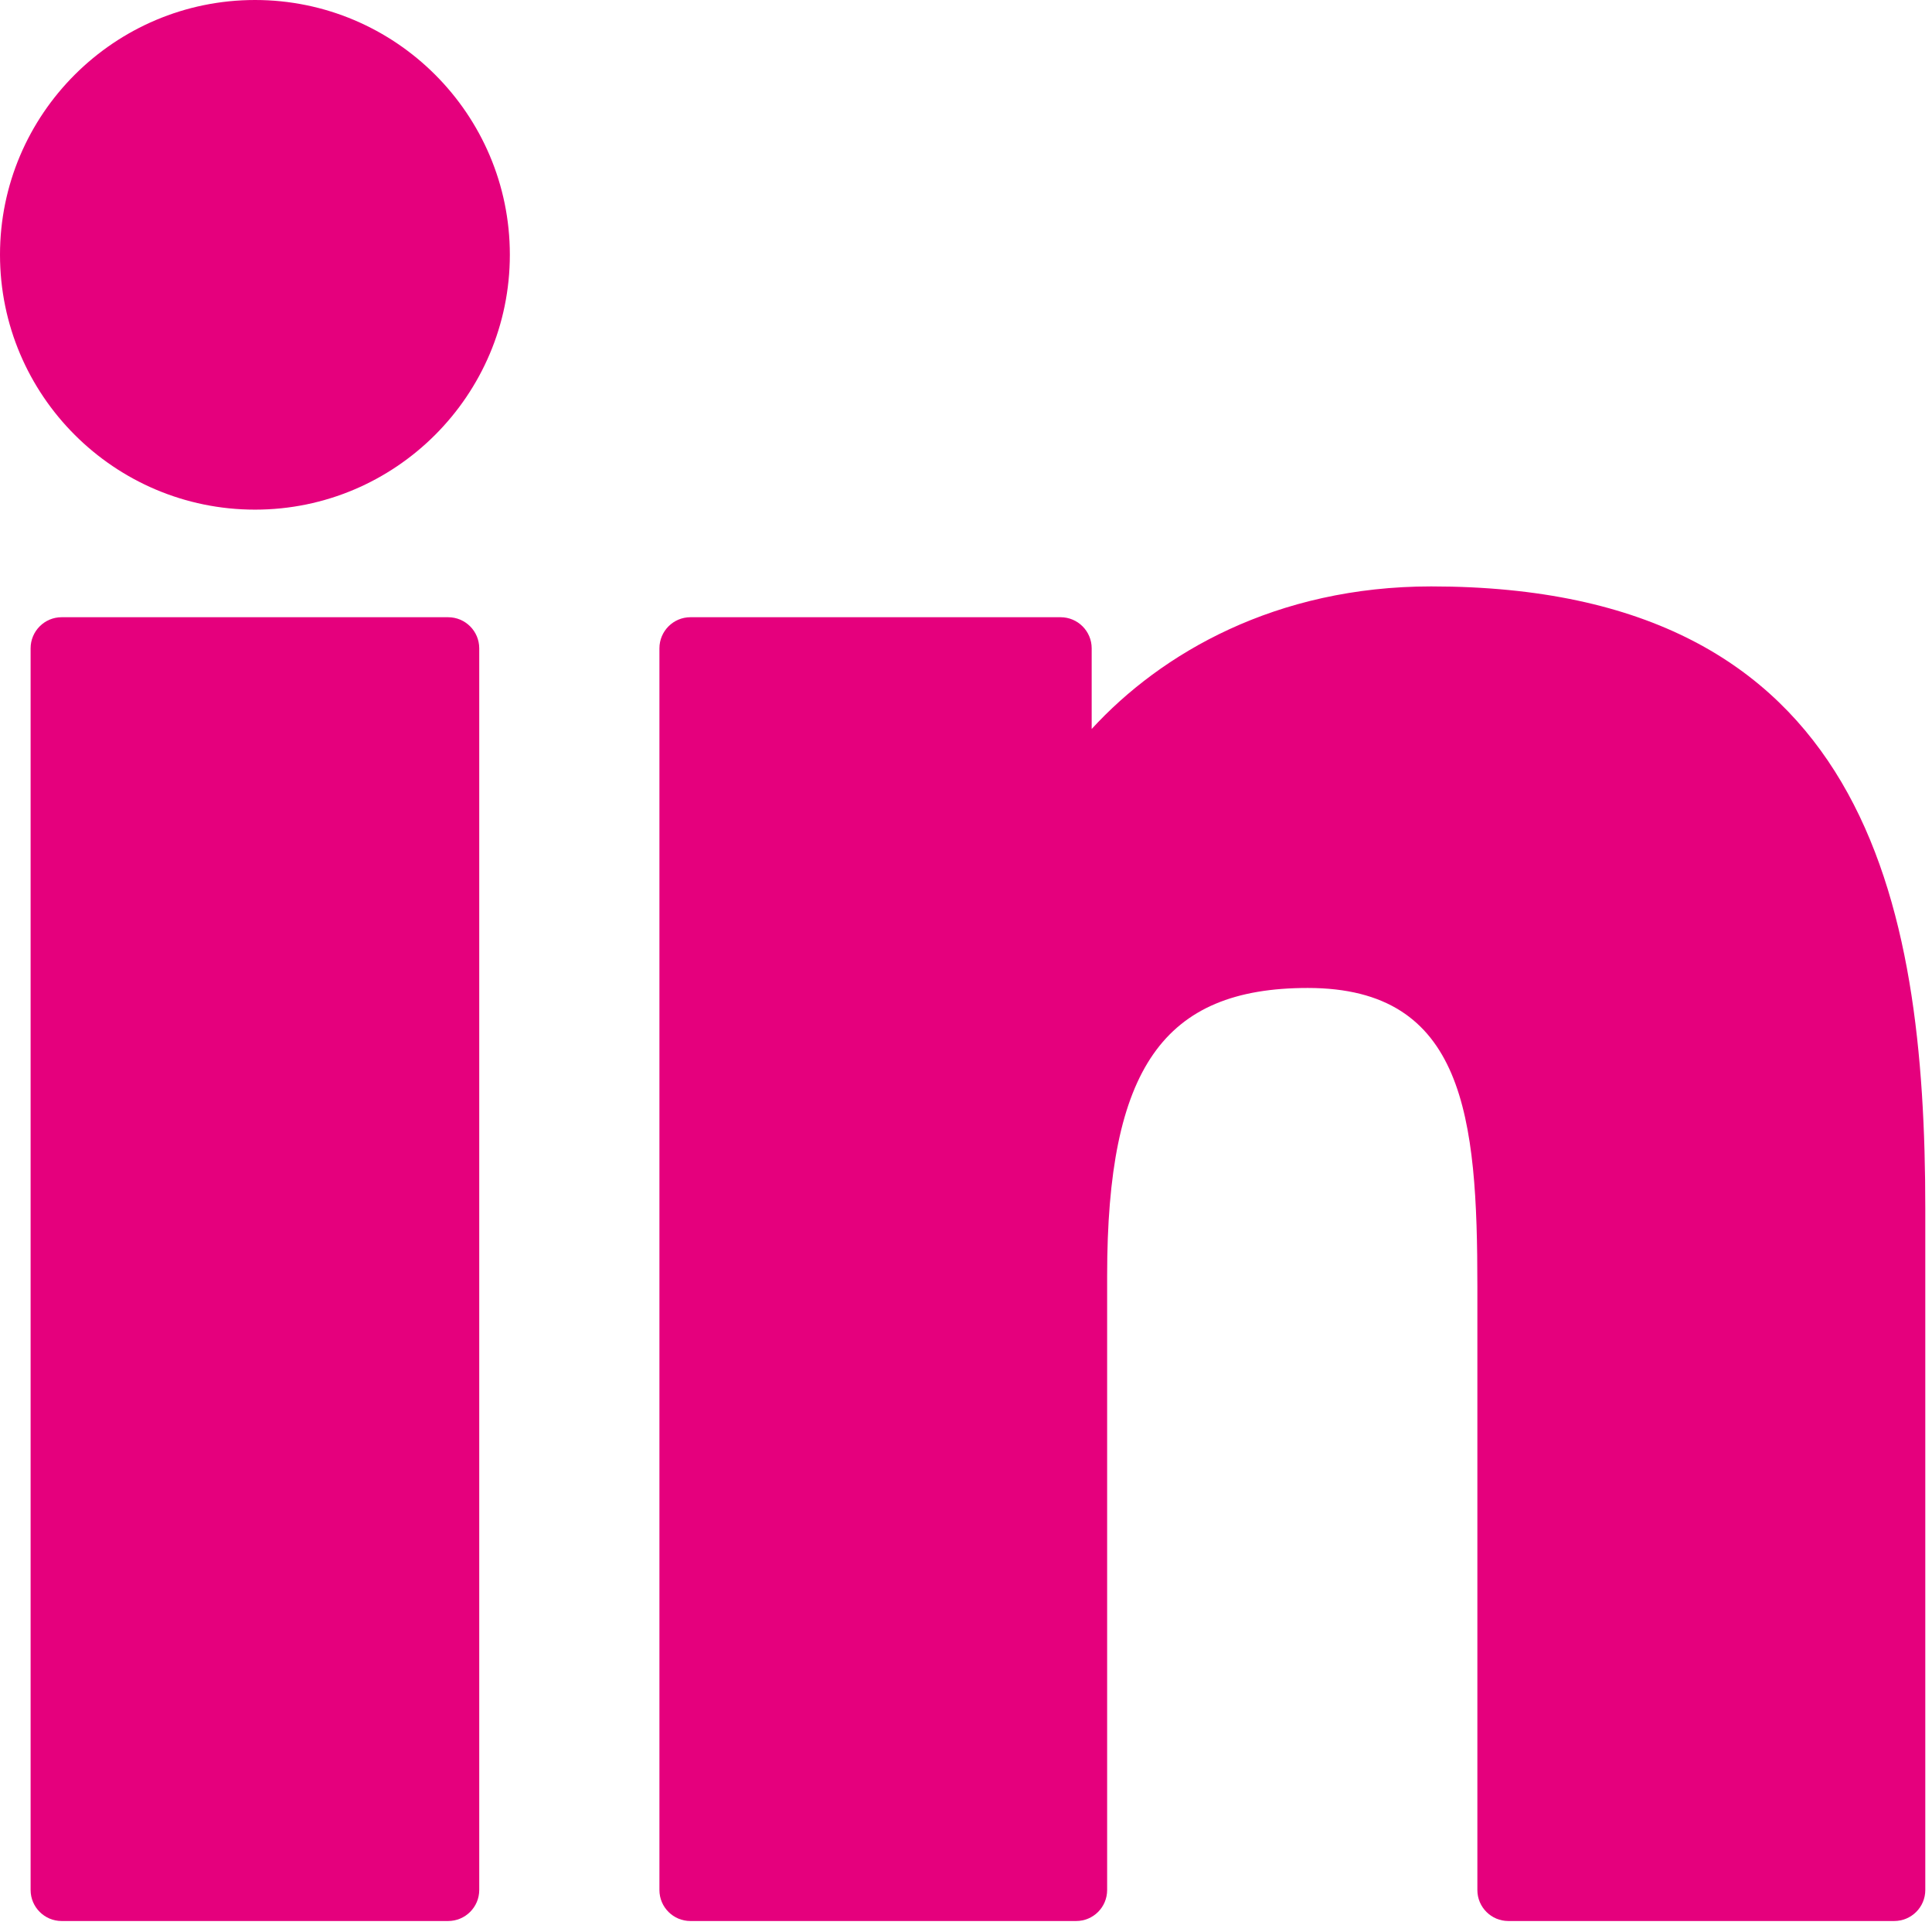
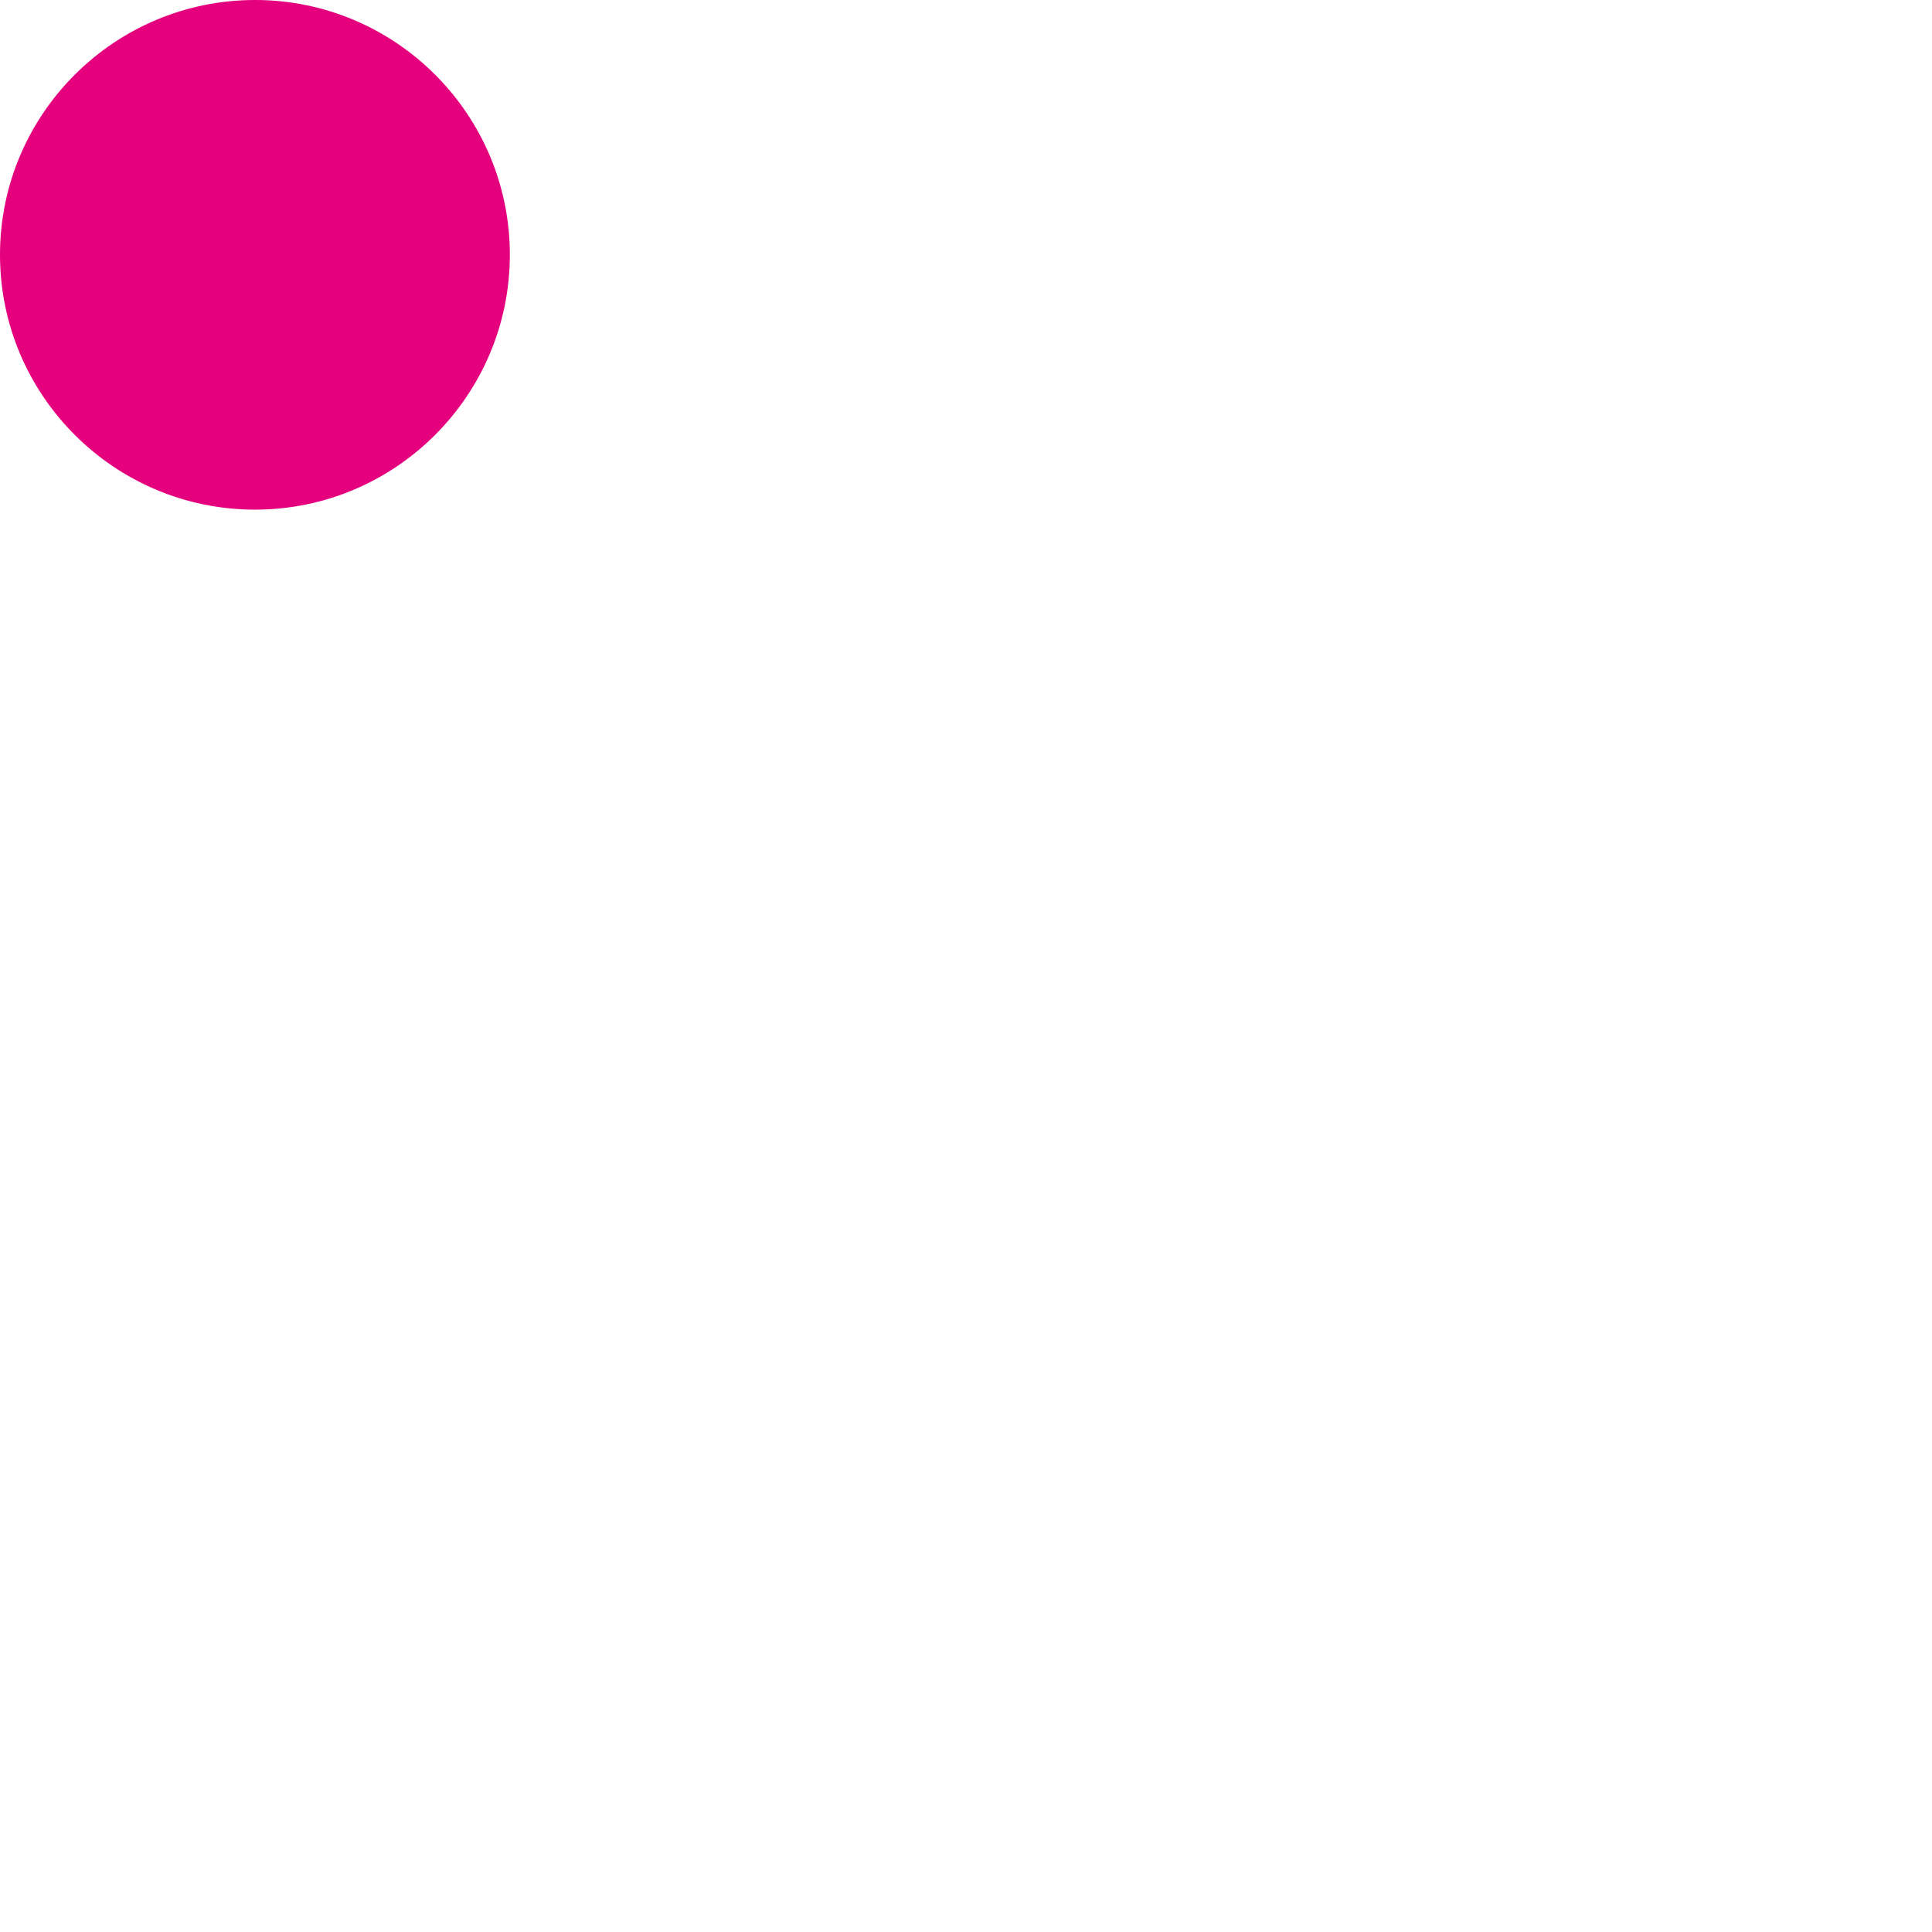
<svg xmlns="http://www.w3.org/2000/svg" width="19" height="19" viewBox="0 0 19 19" fill="none">
-   <path d="M4.407 6.07H0.606C0.438 6.07 0.301 6.207 0.301 6.376V18.587C0.301 18.755 0.438 18.892 0.606 18.892H4.407C4.576 18.892 4.713 18.755 4.713 18.587V6.376C4.713 6.207 4.576 6.07 4.407 6.07Z" fill="#E5007D" />
  <path d="M2.508 0C1.125 0 0 1.124 0 2.505C0 3.888 1.125 5.012 2.508 5.012C3.89 5.012 5.014 3.887 5.014 2.505C5.014 1.124 3.89 0 2.508 0Z" fill="#E5007D" />
-   <path d="M14.075 5.767C12.549 5.767 11.42 6.423 10.736 7.169V6.376C10.736 6.207 10.599 6.07 10.43 6.07H6.79C6.622 6.07 6.485 6.207 6.485 6.376V18.587C6.485 18.756 6.622 18.892 6.79 18.892H10.583C10.752 18.892 10.888 18.756 10.888 18.587V12.545C10.888 10.509 11.441 9.716 12.861 9.716C14.406 9.716 14.529 10.988 14.529 12.65V18.587C14.529 18.756 14.666 18.892 14.834 18.892H18.628C18.797 18.892 18.934 18.756 18.934 18.587V11.889C18.934 8.862 18.357 5.767 14.075 5.767Z" fill="#E5007D" />
</svg>